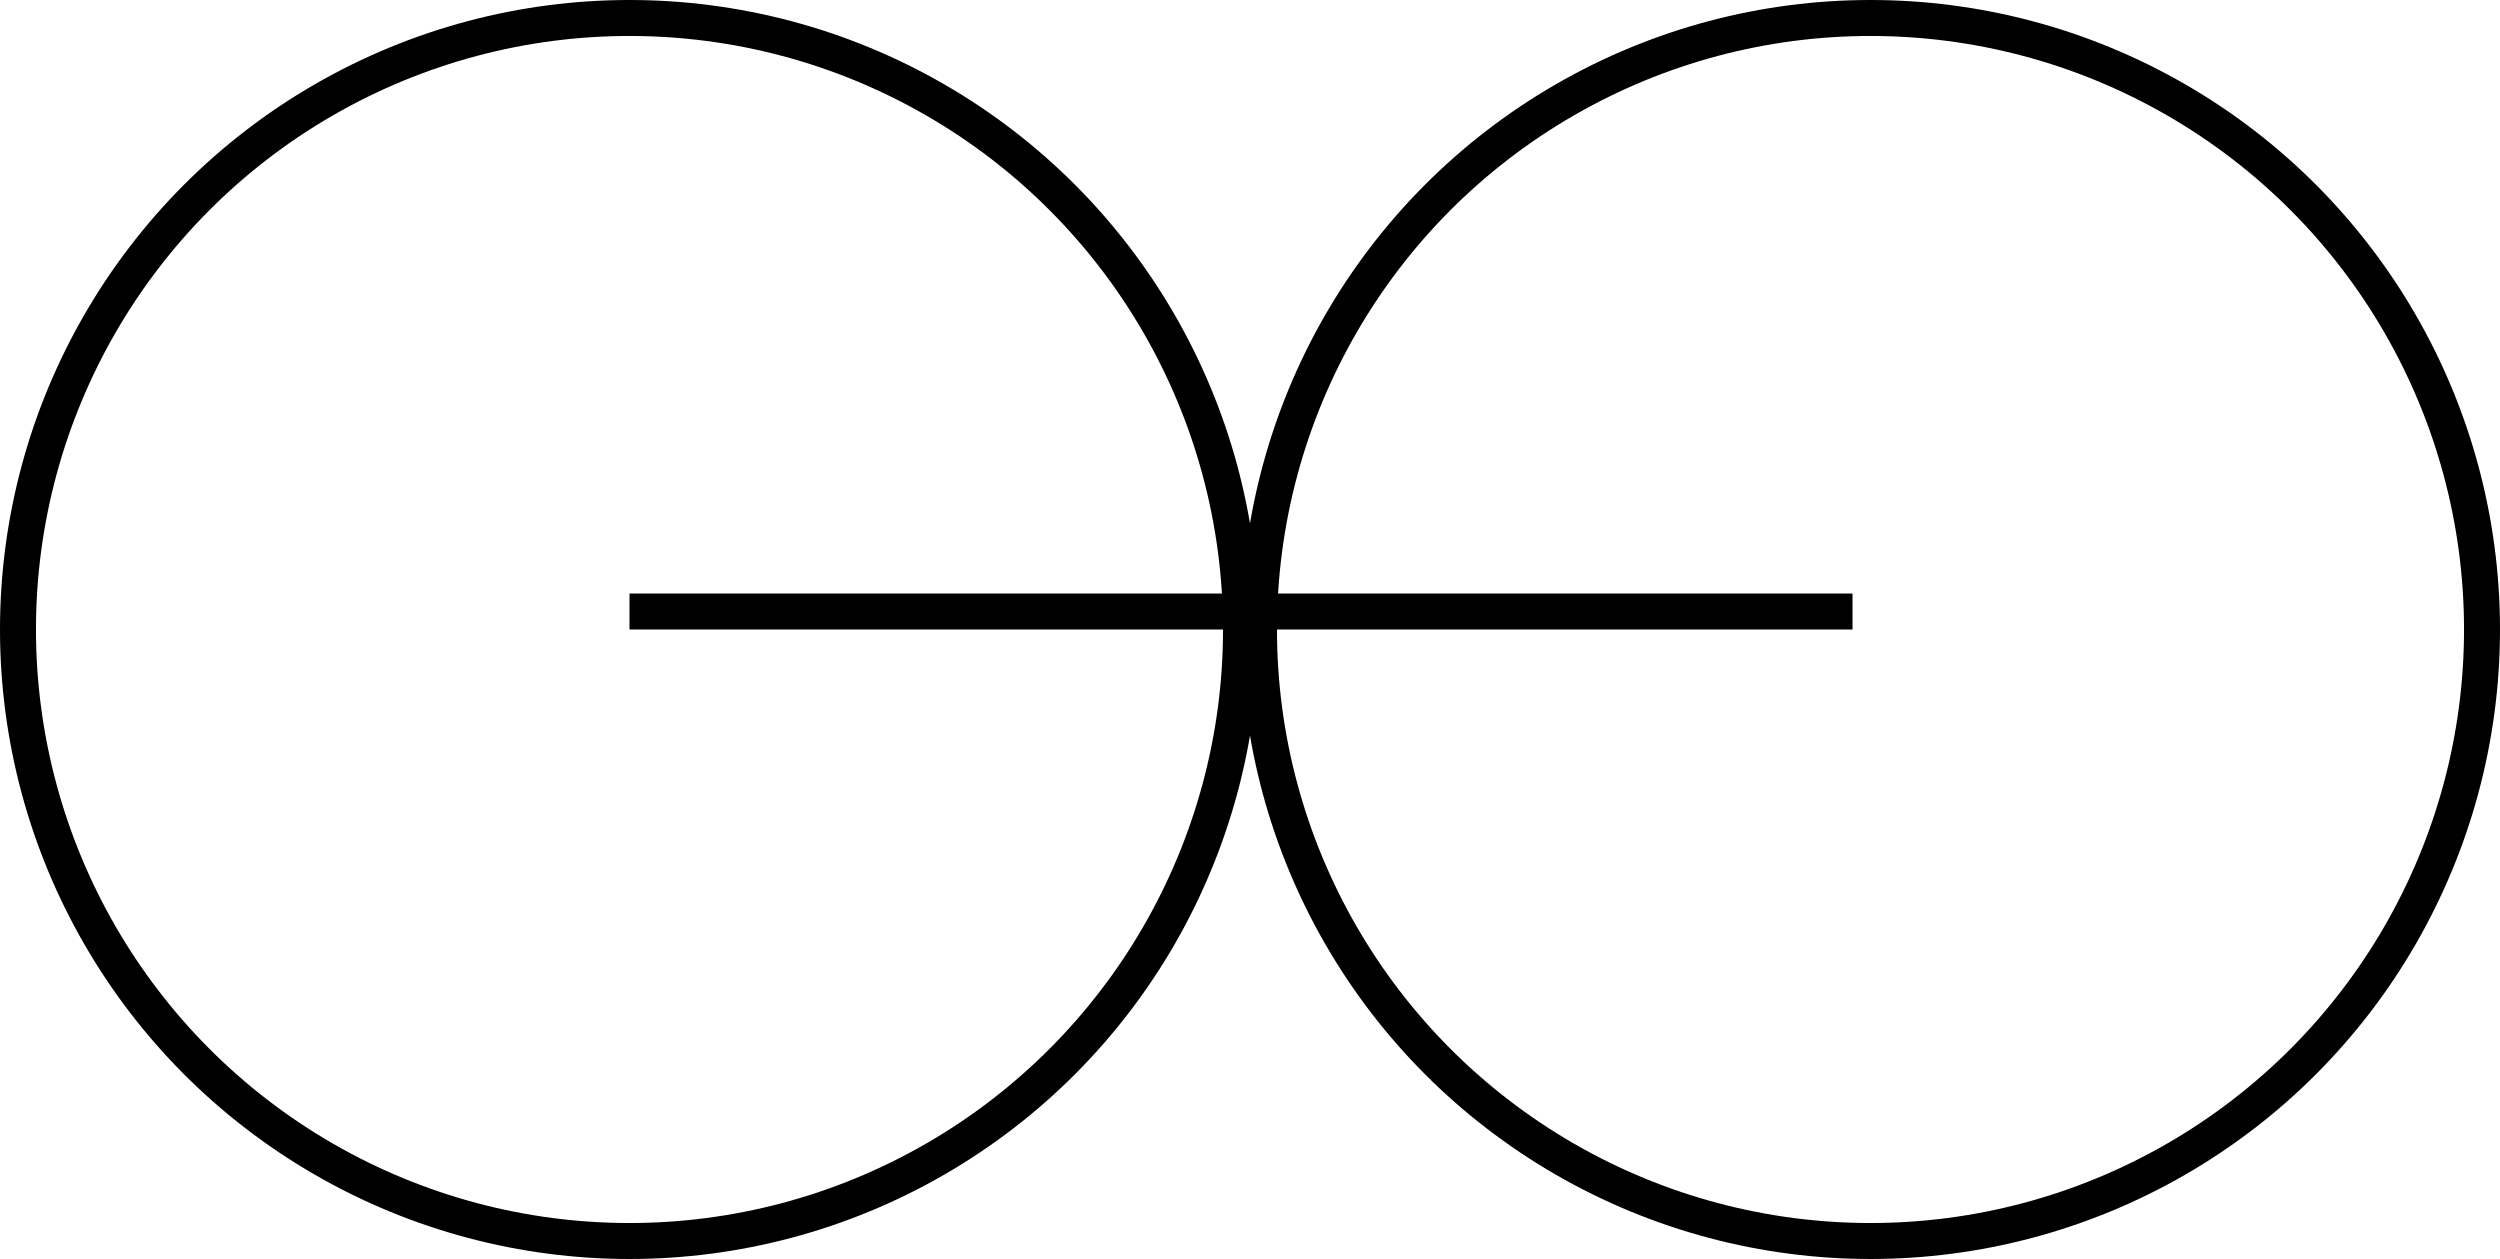
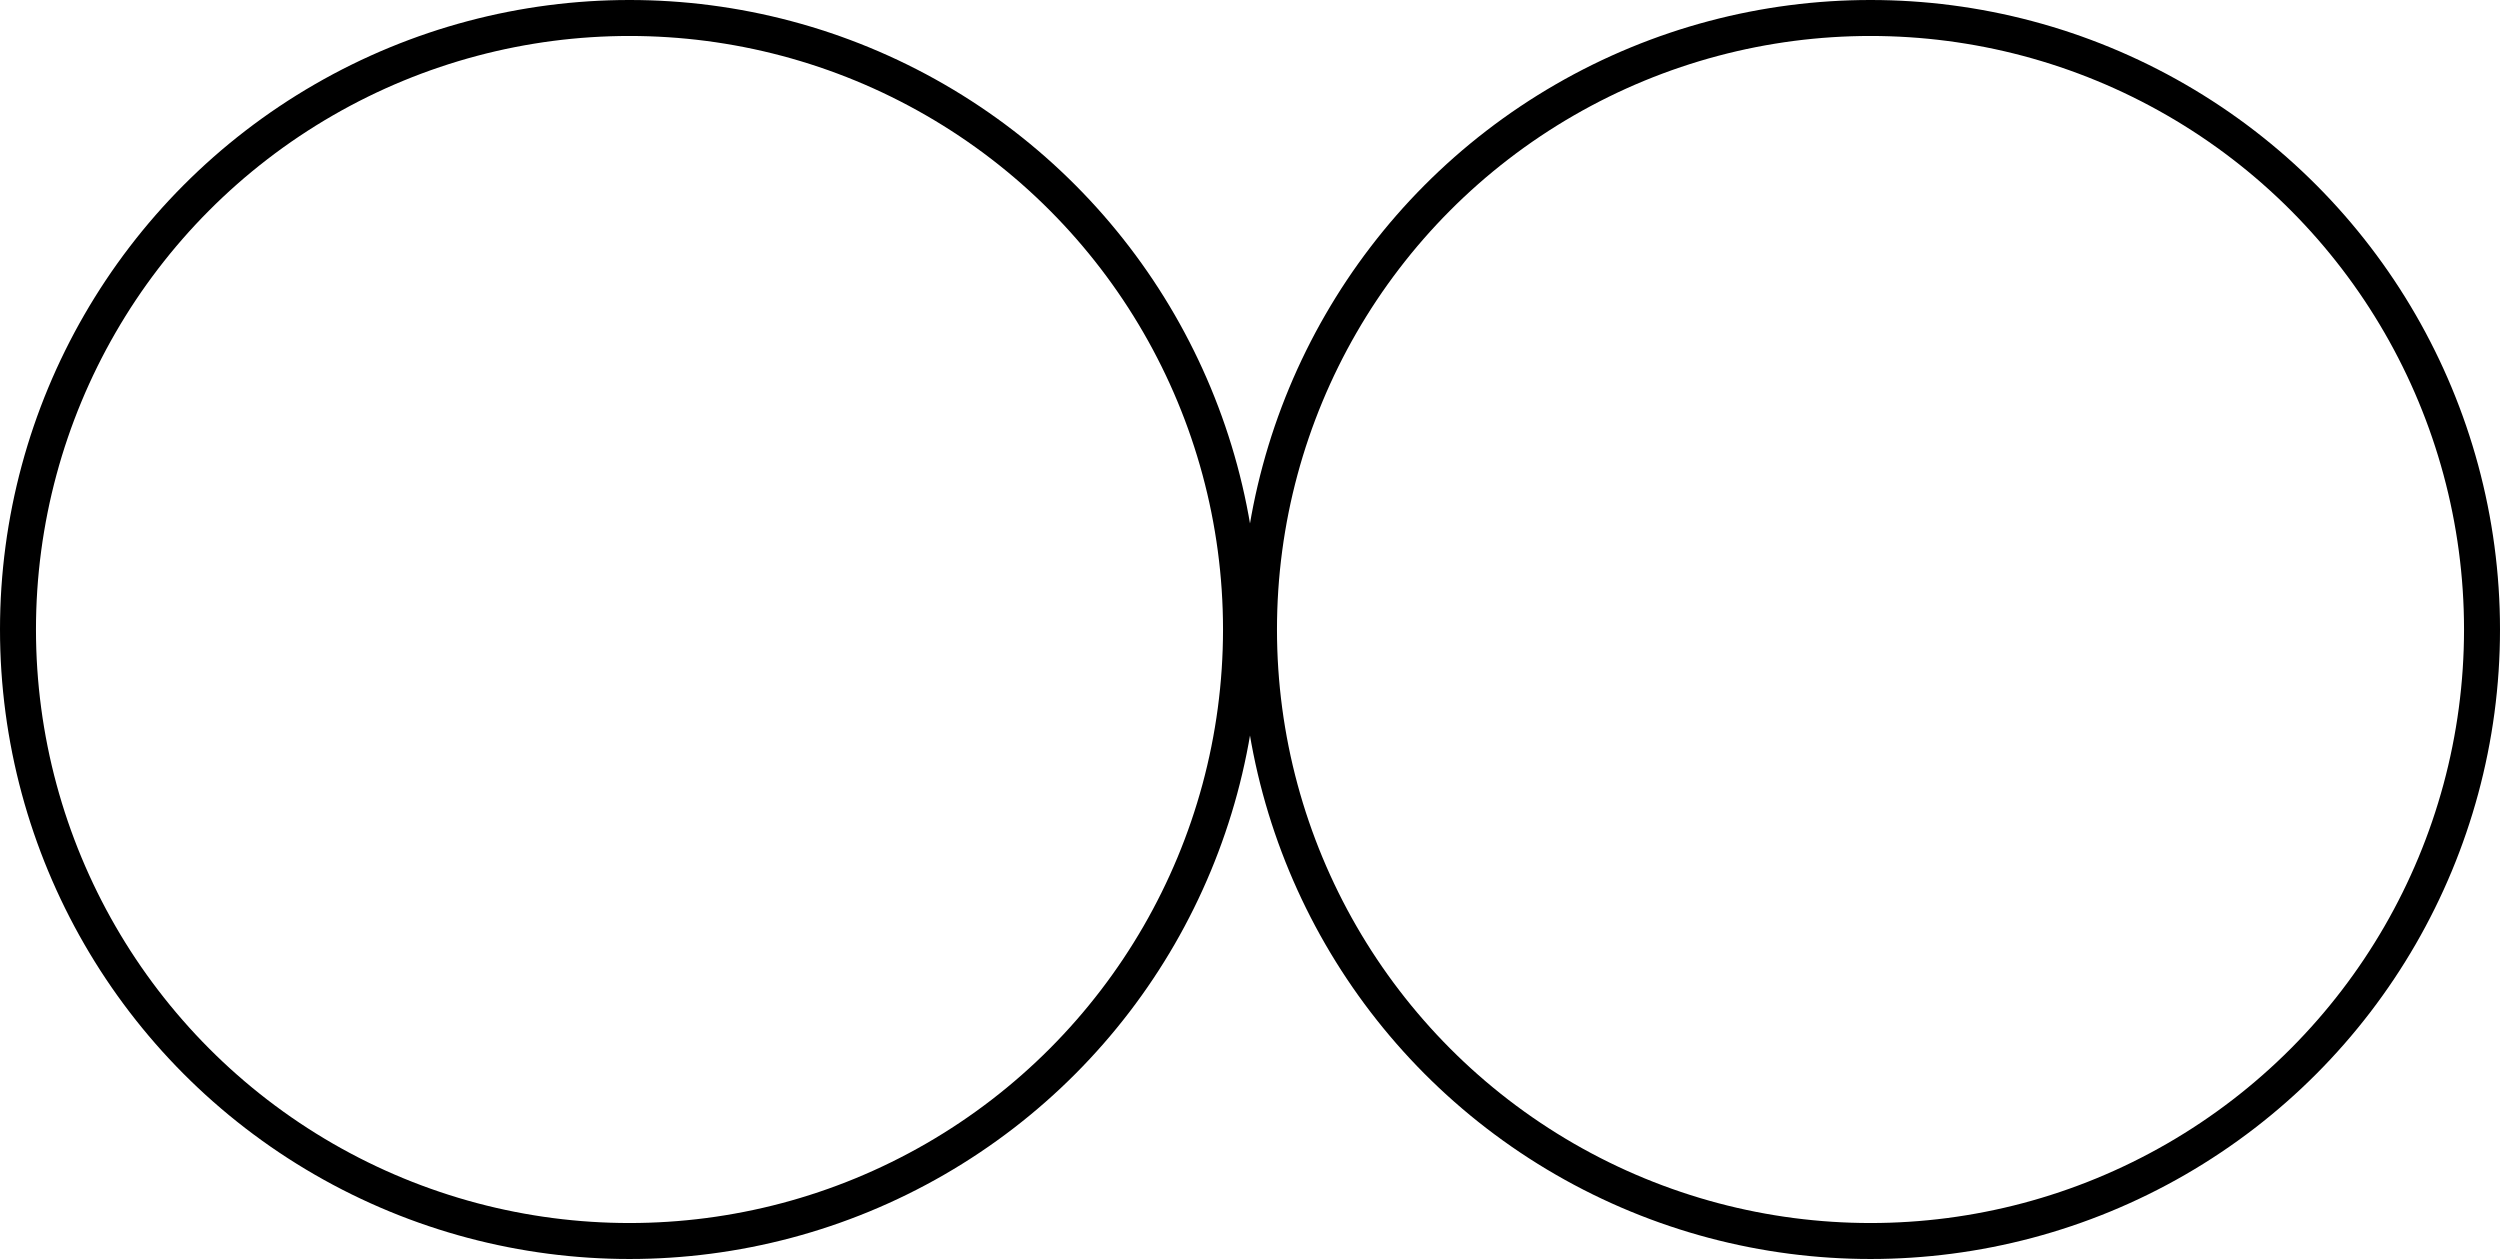
<svg xmlns="http://www.w3.org/2000/svg" width="139" height="70" viewBox="0 0 139 70" fill="none">
  <g id="Group 11">
    <circle id="Ellipse 15" cx="35" cy="35" r="34" stroke="black" stroke-width="2" />
    <circle id="Ellipse 16" cx="104" cy="35" r="34" stroke="black" stroke-width="2" />
-     <line id="Line 26" x1="35" y1="34" x2="103" y2="34" stroke="black" stroke-width="2" />
  </g>
</svg>